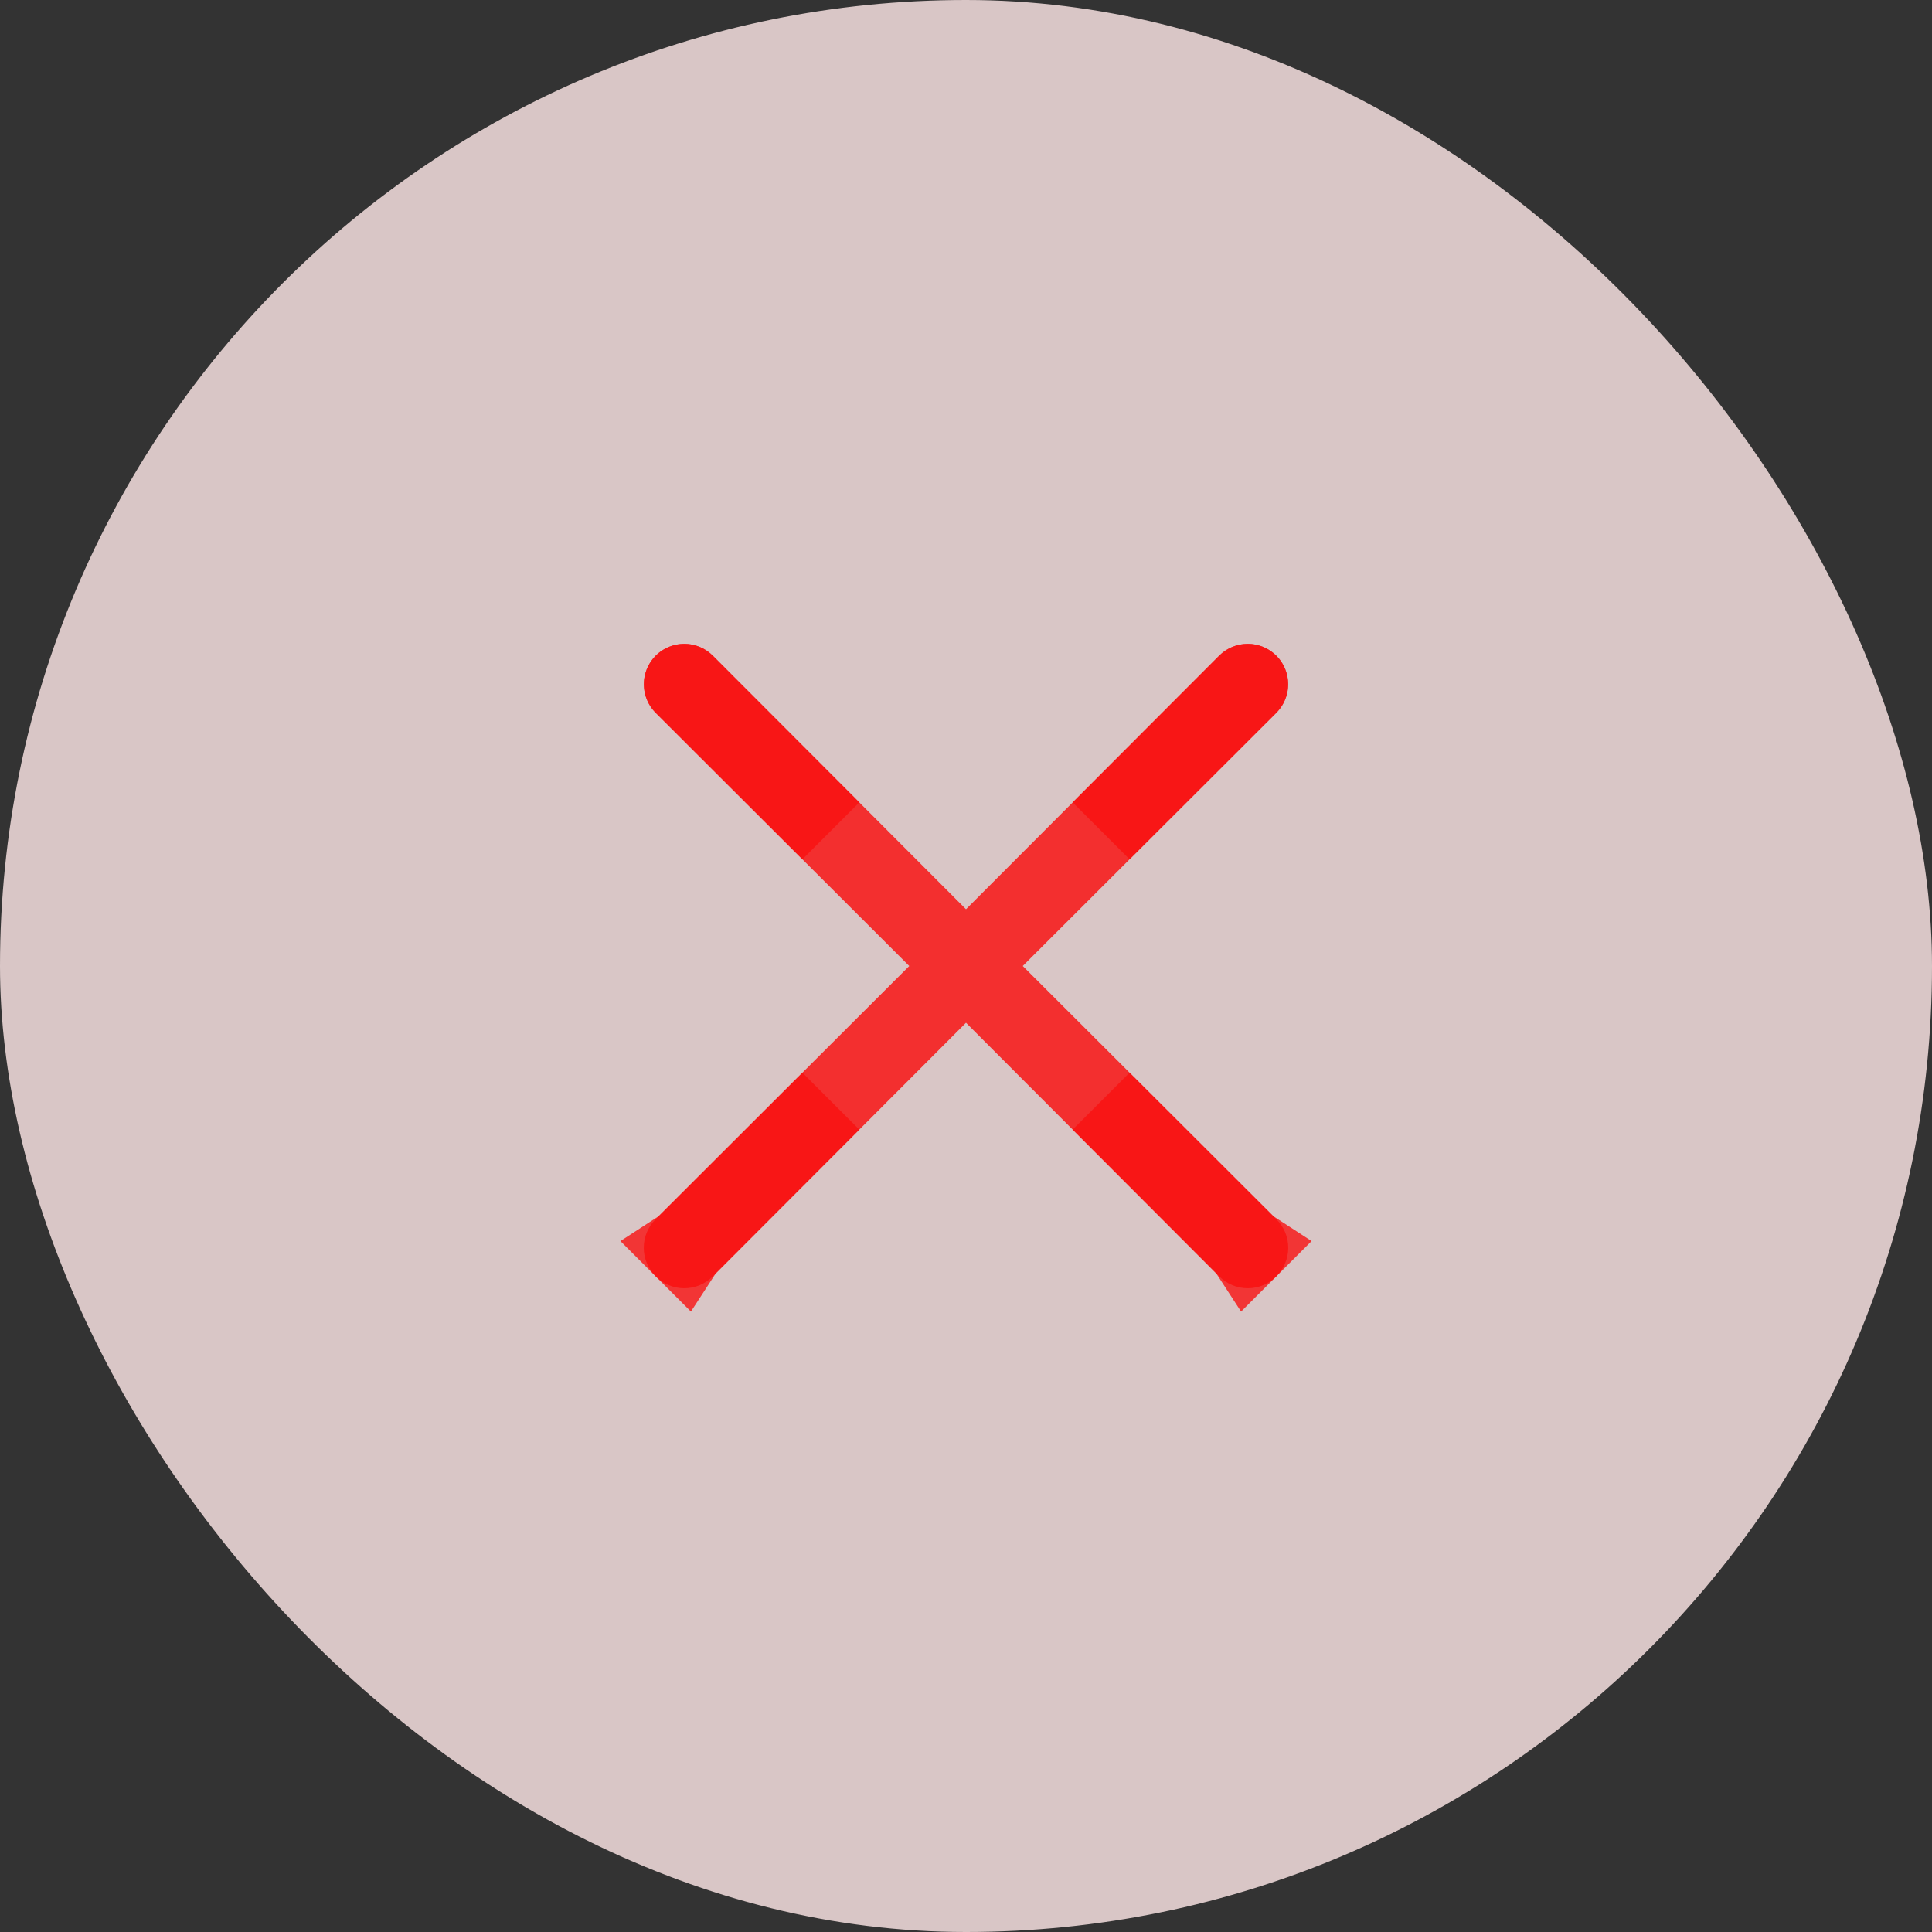
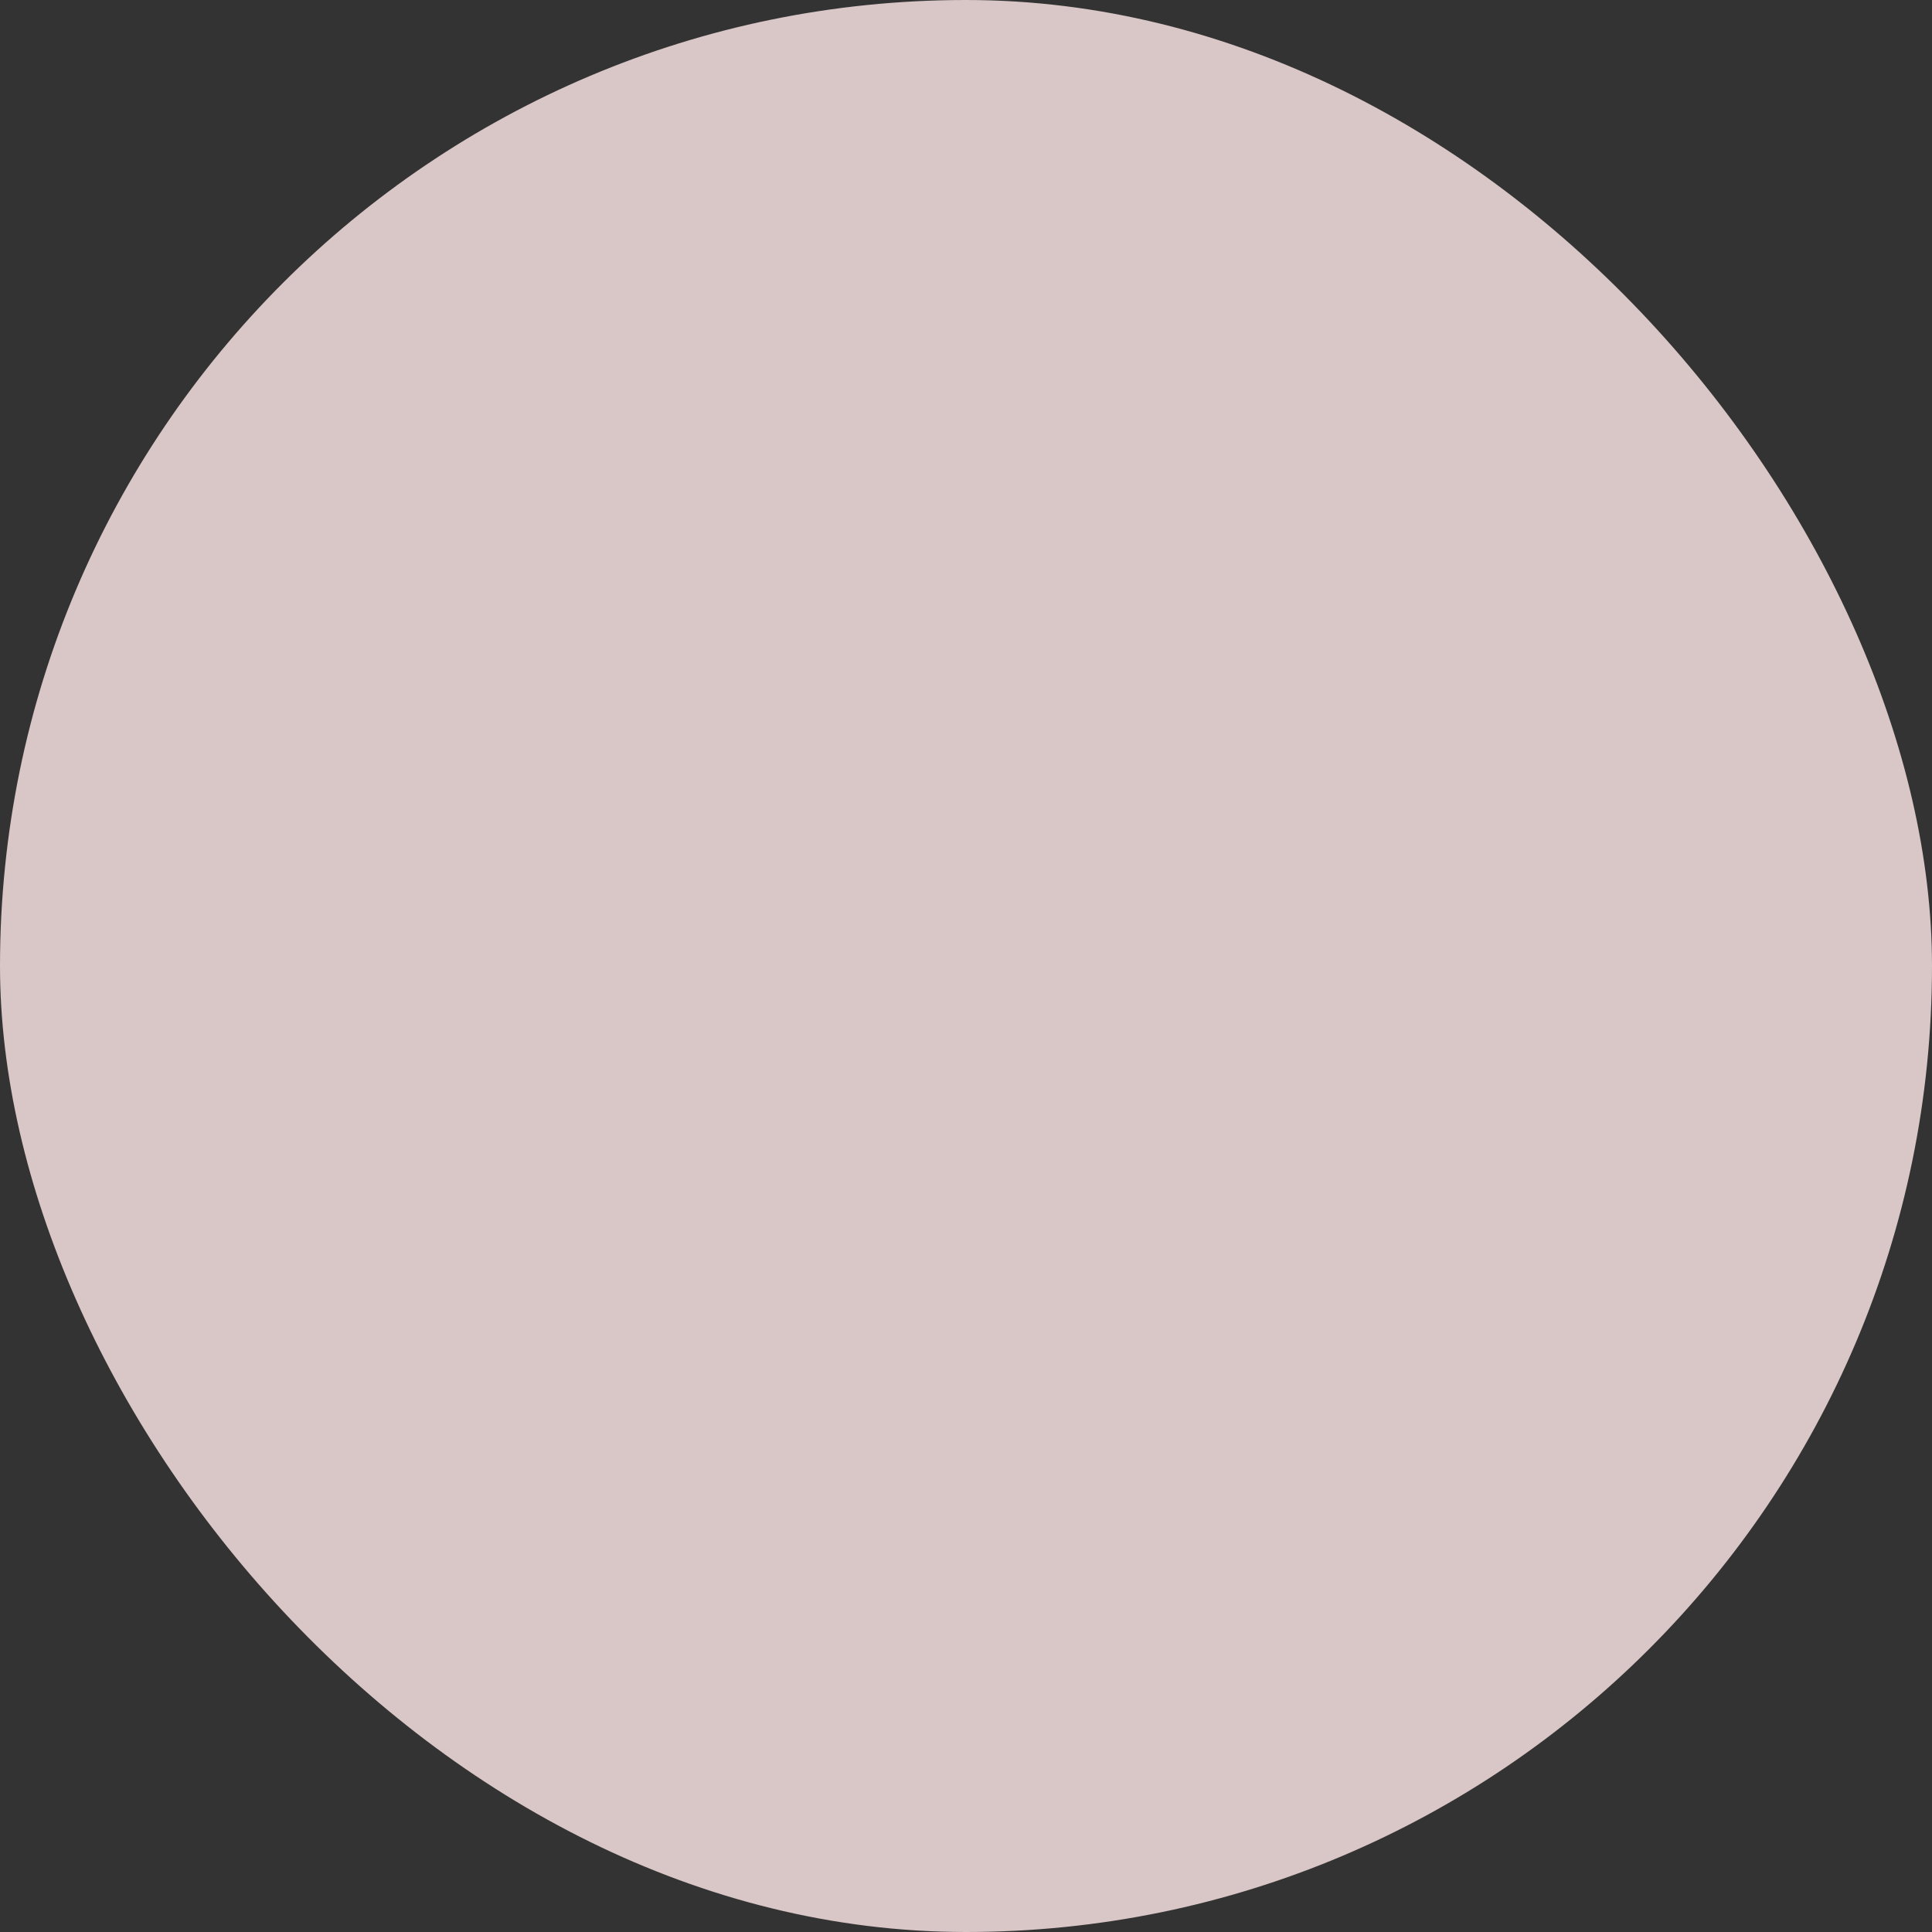
<svg xmlns="http://www.w3.org/2000/svg" width="48" height="48" viewBox="0 0 48 48" fill="none">
  <rect x="0" y="0" width="48" height="48" fill="#333333" stroke="none" />
  <rect width="48" height="48" rx="24" fill="#FFE8E8" fill-opacity="0.81" />
-   <path d="M25.41 24L31.71 17.71C31.898 17.522 32.004 17.266 32.004 17C32.004 16.734 31.898 16.478 31.71 16.29C31.522 16.102 31.266 15.996 31 15.996C30.734 15.996 30.478 16.102 30.29 16.29L24 22.59L17.71 16.29C17.522 16.102 17.266 15.996 17 15.996C16.734 15.996 16.478 16.102 16.29 16.29C16.102 16.478 15.996 16.734 15.996 17C15.996 17.266 16.102 17.522 16.29 17.71L22.59 24L16.29 30.29C16.196 30.383 16.122 30.494 16.071 30.615C16.02 30.737 15.994 30.868 15.994 31C15.994 31.132 16.02 31.263 16.071 31.384C16.122 31.506 16.196 31.617 16.29 31.71C16.383 31.804 16.494 31.878 16.615 31.929C16.737 31.98 16.868 32.006 17 32.006C17.132 32.006 17.263 31.98 17.384 31.929C17.506 31.878 17.617 31.804 17.71 31.71L24 25.41L30.29 31.71C30.383 31.804 30.494 31.878 30.615 31.929C30.737 31.98 30.868 32.006 31 32.006C31.132 32.006 31.263 31.98 31.384 31.929C31.506 31.878 31.617 31.804 31.71 31.71C31.804 31.617 31.878 31.506 31.929 31.384C31.98 31.263 32.006 31.132 32.006 31C32.006 30.868 31.98 30.737 31.929 30.615C31.878 30.494 31.804 30.383 31.71 30.29L25.41 24Z" fill="#F81111" fill-opacity="0.83" />
-   <path d="M17.003 16.997L20.642 20.642L16.997 17.003C16.997 17.003 16.997 17.003 16.997 17.003C16.996 17.002 16.996 17.001 16.996 17C16.996 16.999 16.996 16.998 16.997 16.997C16.998 16.996 16.999 16.996 17 16.996C17.001 16.996 17.002 16.996 17.003 16.997C17.003 16.997 17.003 16.997 17.003 16.997ZM20.642 27.358L17.002 31.003L17 31.006L16.994 31L16.997 30.998L20.642 27.358ZM27.358 20.642L30.997 16.997C30.997 16.997 30.997 16.997 30.997 16.997C30.998 16.996 30.999 16.996 31 16.996C31.001 16.996 31.002 16.996 31.003 16.997C31.004 16.998 31.004 16.999 31.004 17C31.004 17.001 31.004 17.002 31.003 17.003C31.003 17.003 31.003 17.003 31.003 17.003L27.358 20.642ZM30.998 31.003L27.358 27.358L31.003 30.998L31.006 31L31 31.006L30.998 31.003Z" stroke="#F81111" stroke-opacity="0.8" stroke-width="2" />
</svg>